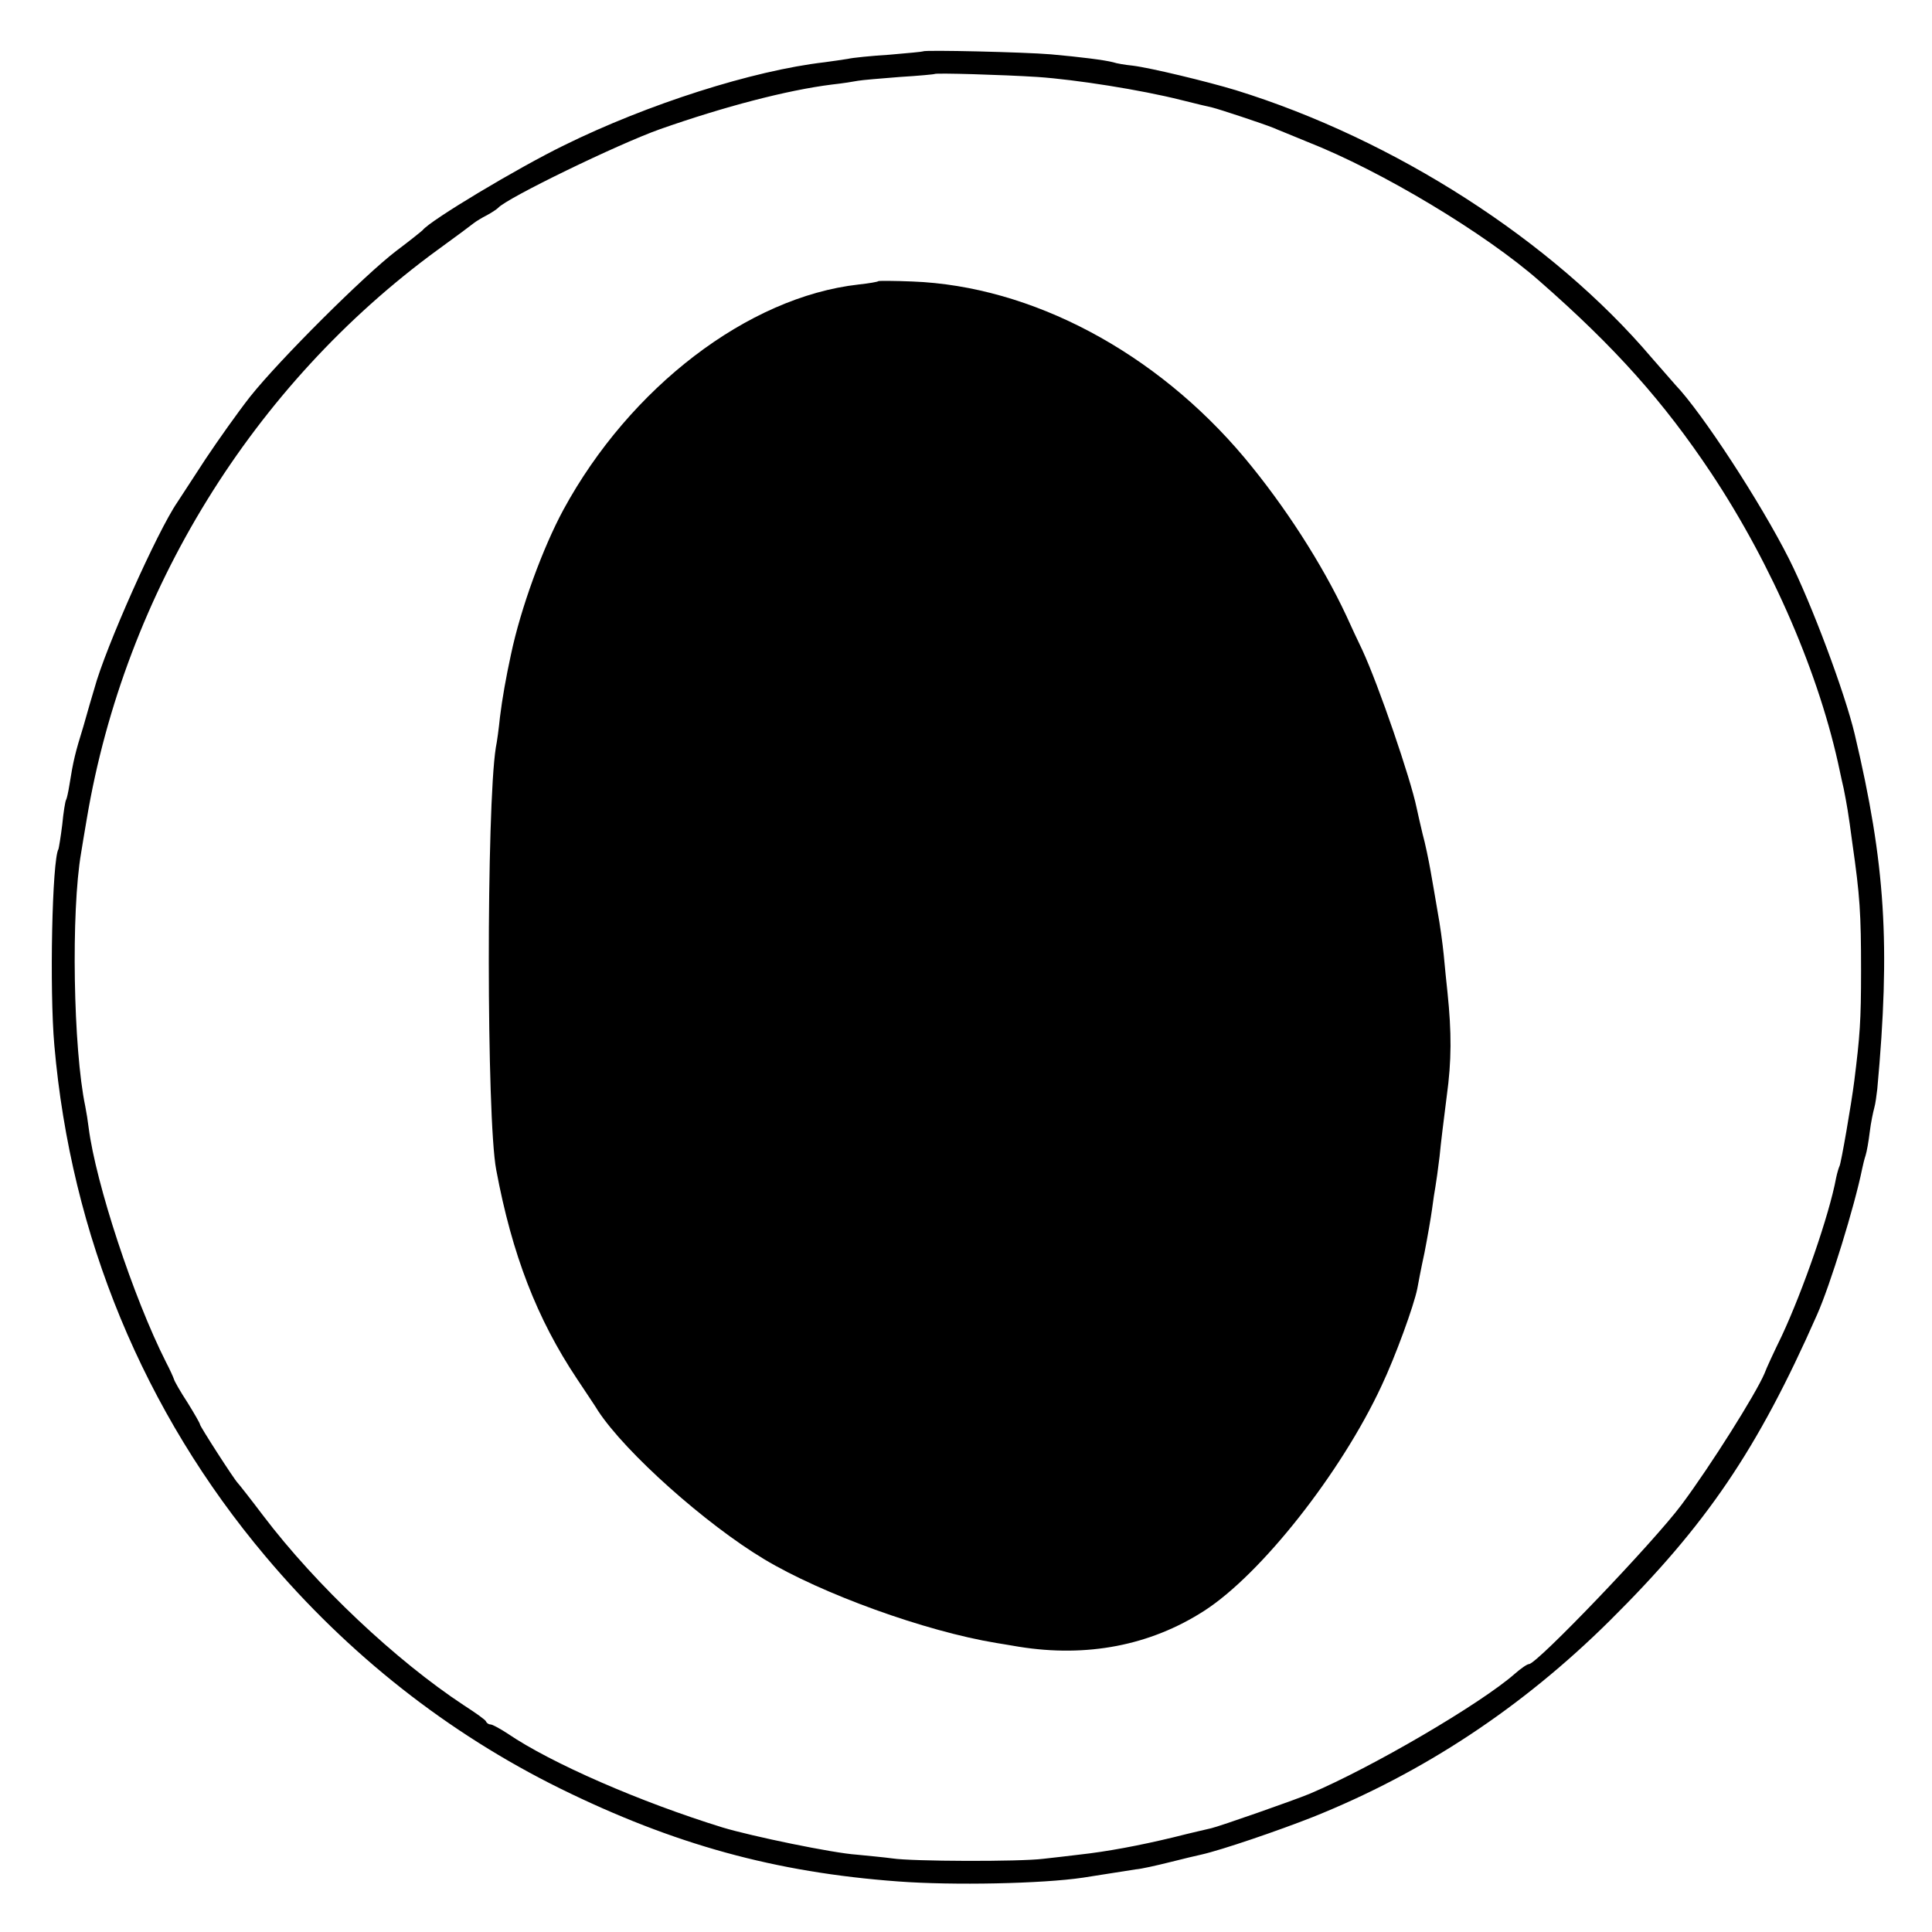
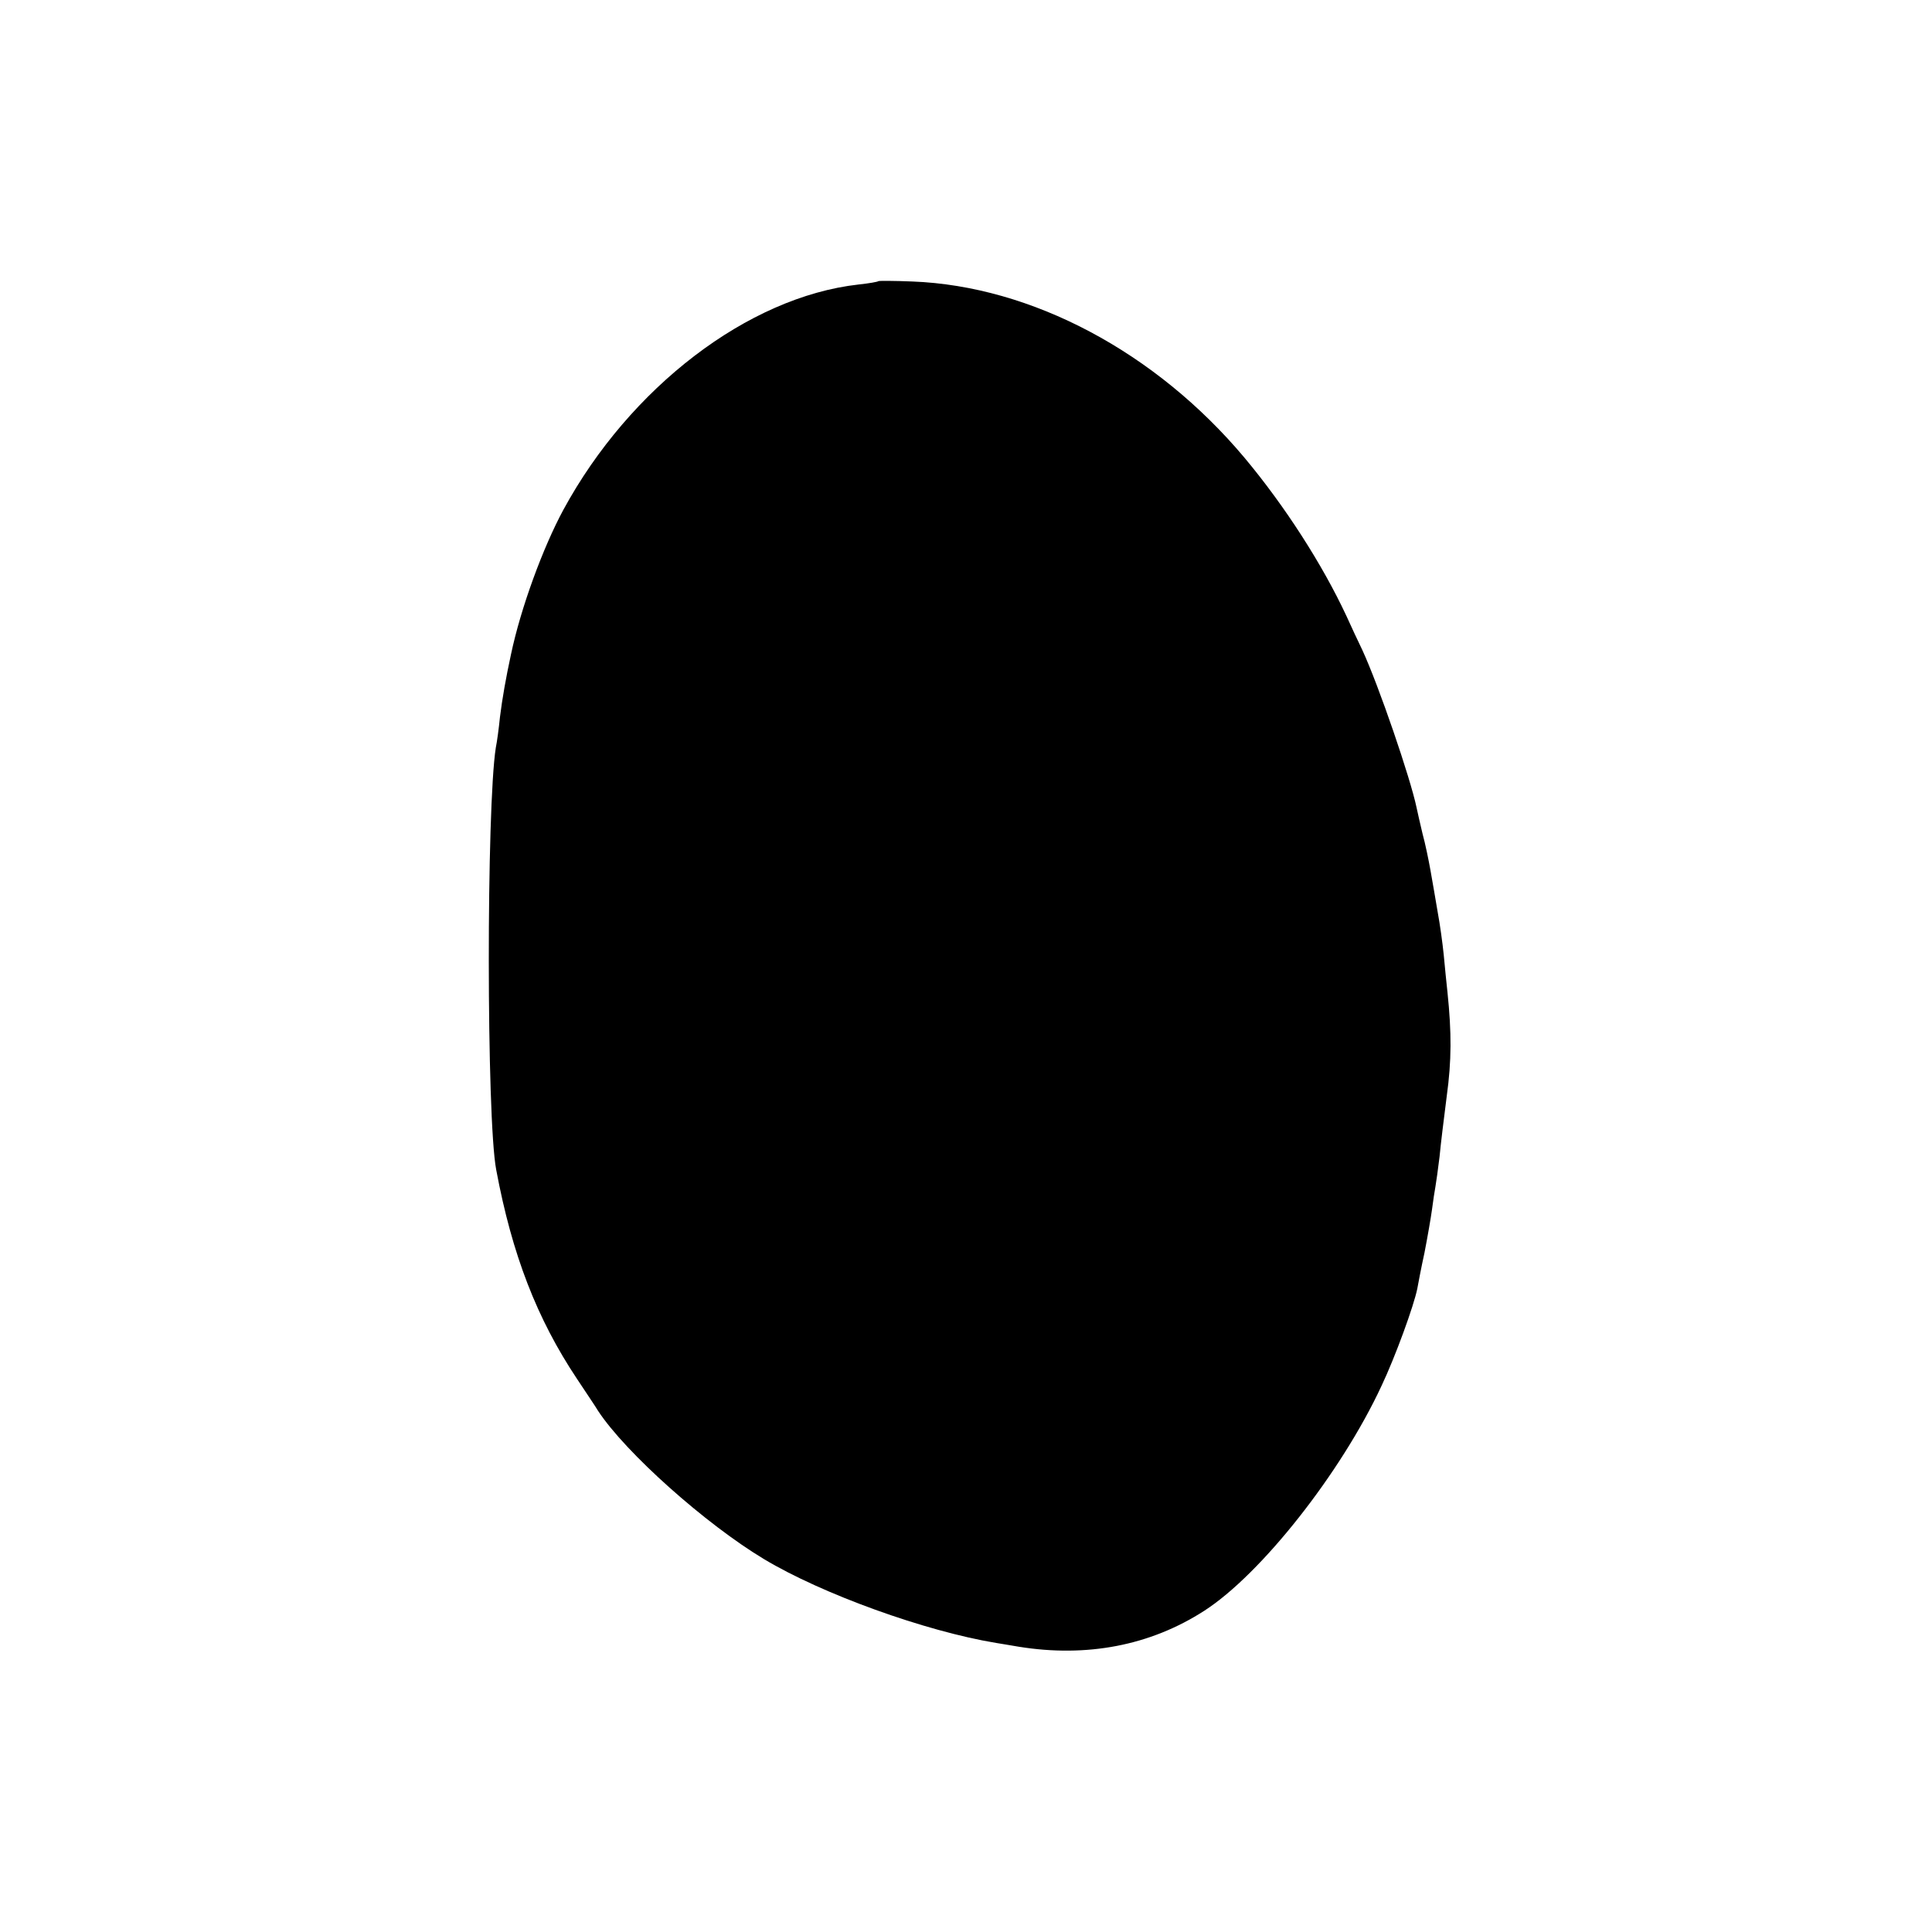
<svg xmlns="http://www.w3.org/2000/svg" version="1.0" width="512pt" height="512pt" viewBox="0 0 512 512" preserveAspectRatio="xMidYMid meet">
  <g transform="translate(0,512) scale(0.1,-0.1)" fill="#000000" stroke="none">
-     <path d="M2447 4984 c-1 -1 -42 -5 -90 -9 -48 -3 -98 -8 -110 -11 -12 -2 -40 -6 -62 -9 -190 -22 -469 -111 -690 -220 -123 -60 -355 -199 -375 -225 -3 -3 -34 -28 -70 -55 -84 -64 -309 -288 -387 -386 -33 -42 -86 -117 -118 -165 -32 -49 -66 -101 -75 -115 -53 -77 -191 -386 -220 -494 -5 -16 -18 -61 -29 -100 -22 -71 -27 -92 -37 -155 -3 -19 -7 -37 -9 -40 -2 -3 -7 -33 -10 -65 -4 -33 -9 -62 -10 -65 -17 -28 -24 -374 -11 -520 44 -505 237 -972 560 -1355 219 -260 483 -468 781 -615 301 -148 569 -222 895 -246 146 -11 382 -6 490 10 14 2 45 7 70 11 25 4 56 9 70 11 14 1 54 10 90 19 36 9 73 18 83 20 54 12 206 64 297 100 292 117 554 290 786 520 256 254 391 452 549 810 35 78 100 289 120 388 2 10 6 26 9 35 3 9 8 37 11 62 3 25 9 53 12 64 3 10 6 33 8 50 35 382 22 595 -60 941 -26 109 -114 345 -174 464 -75 149 -231 388 -301 461 -8 9 -36 41 -63 72 -264 311 -682 579 -1102 709 -76 23 -225 59 -273 65 -20 2 -44 6 -52 9 -23 6 -87 14 -165 21 -71 6 -334 12 -338 8z m303 -68 c101 -7 273 -34 380 -61 36 -9 73 -18 83 -20 20 -5 132 -42 162 -54 11 -5 52 -21 90 -37 196 -77 472 -243 615 -369 201 -176 329 -320 455 -509 162 -244 288 -536 341 -791 2 -11 7 -31 10 -45 8 -41 12 -61 23 -145 20 -139 23 -186 23 -337 0 -134 -3 -173 -18 -293 -8 -63 -35 -218 -39 -225 -2 -4 -6 -17 -9 -31 -18 -98 -88 -299 -144 -419 -20 -41 -41 -86 -46 -100 -23 -54 -143 -245 -220 -348 -73 -98 -383 -422 -404 -422 -5 0 -22 -12 -38 -26 -90 -79 -378 -248 -544 -318 -41 -17 -238 -86 -260 -91 -8 -2 -53 -12 -100 -24 -91 -22 -177 -38 -250 -46 -25 -3 -67 -8 -95 -11 -64 -8 -348 -7 -400 1 -22 3 -65 7 -95 10 -62 4 -279 49 -355 72 -217 67 -454 170 -570 249 -20 13 -40 24 -45 24 -4 0 -10 3 -12 8 -1 4 -28 23 -59 43 -179 118 -391 317 -532 503 -34 45 -64 83 -67 86 -10 10 -100 150 -100 155 0 3 -15 29 -33 58 -19 29 -35 57 -36 62 -2 6 -11 26 -21 45 -87 172 -186 474 -205 621 -2 17 -6 42 -9 57 -32 152 -38 517 -11 672 2 14 9 54 15 90 101 601 440 1150 930 1508 47 34 90 66 96 71 5 4 21 14 35 21 13 7 26 16 29 19 21 25 317 169 430 209 168 59 335 103 455 118 28 3 59 8 69 10 11 2 60 6 110 10 50 3 92 7 93 8 4 3 179 -2 273 -8z" />
    <path d="M2328 4375 c-2 -2 -25 -6 -53 -9 -293 -33 -606 -273 -782 -597 -54 -100 -113 -260 -139 -384 -13 -60 -23 -116 -29 -165 -3 -30 -8 -67 -11 -81 -25 -158 -25 -982 1 -1119 42 -225 108 -395 214 -554 25 -38 51 -76 56 -85 73 -111 285 -300 440 -393 153 -92 427 -191 615 -222 8 -1 35 -6 60 -10 180 -29 348 3 491 95 151 97 363 366 470 596 37 78 86 213 95 258 2 11 10 54 19 95 8 41 17 93 20 115 3 23 7 50 9 60 2 11 7 47 11 80 3 33 12 105 19 160 13 94 13 169 2 275 -3 25 -7 70 -10 100 -3 30 -10 81 -16 113 -5 31 -14 81 -19 110 -5 28 -14 72 -21 97 -6 25 -13 56 -16 70 -16 77 -100 323 -144 418 -11 23 -30 63 -42 90 -64 137 -163 291 -270 419 -235 280 -564 455 -880 467 -48 2 -88 2 -90 1z" />
  </g>
</svg>